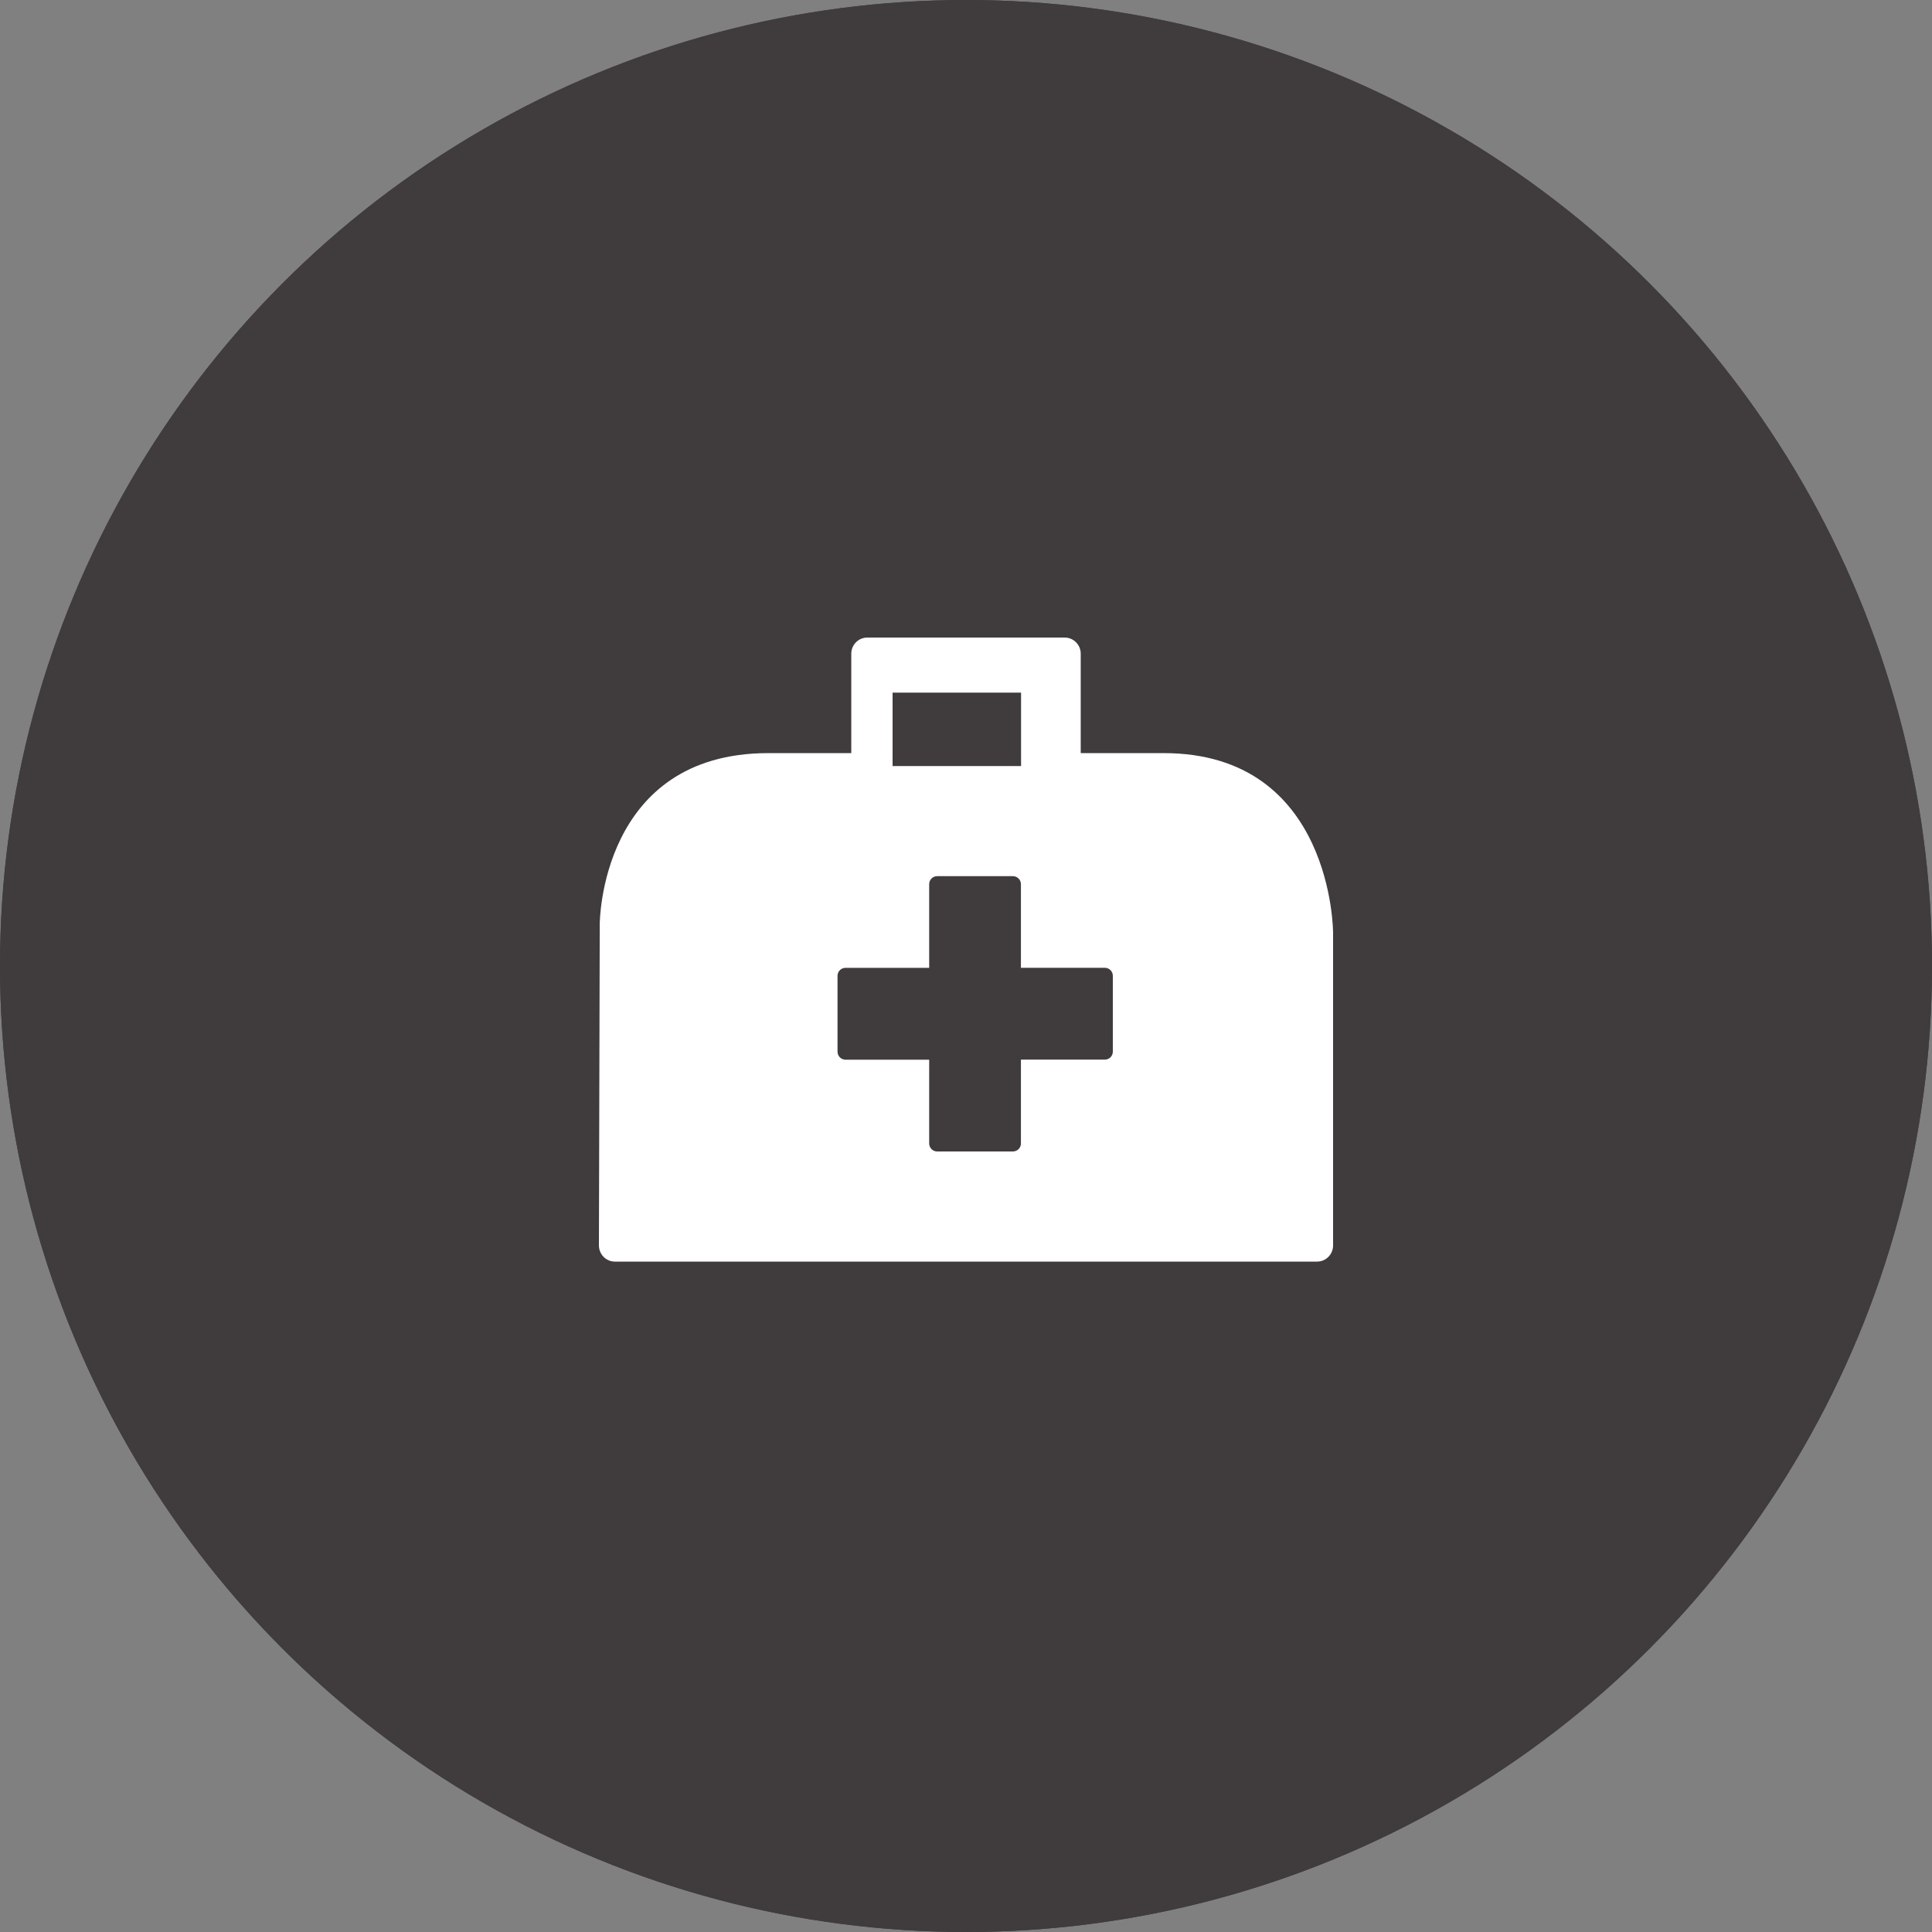
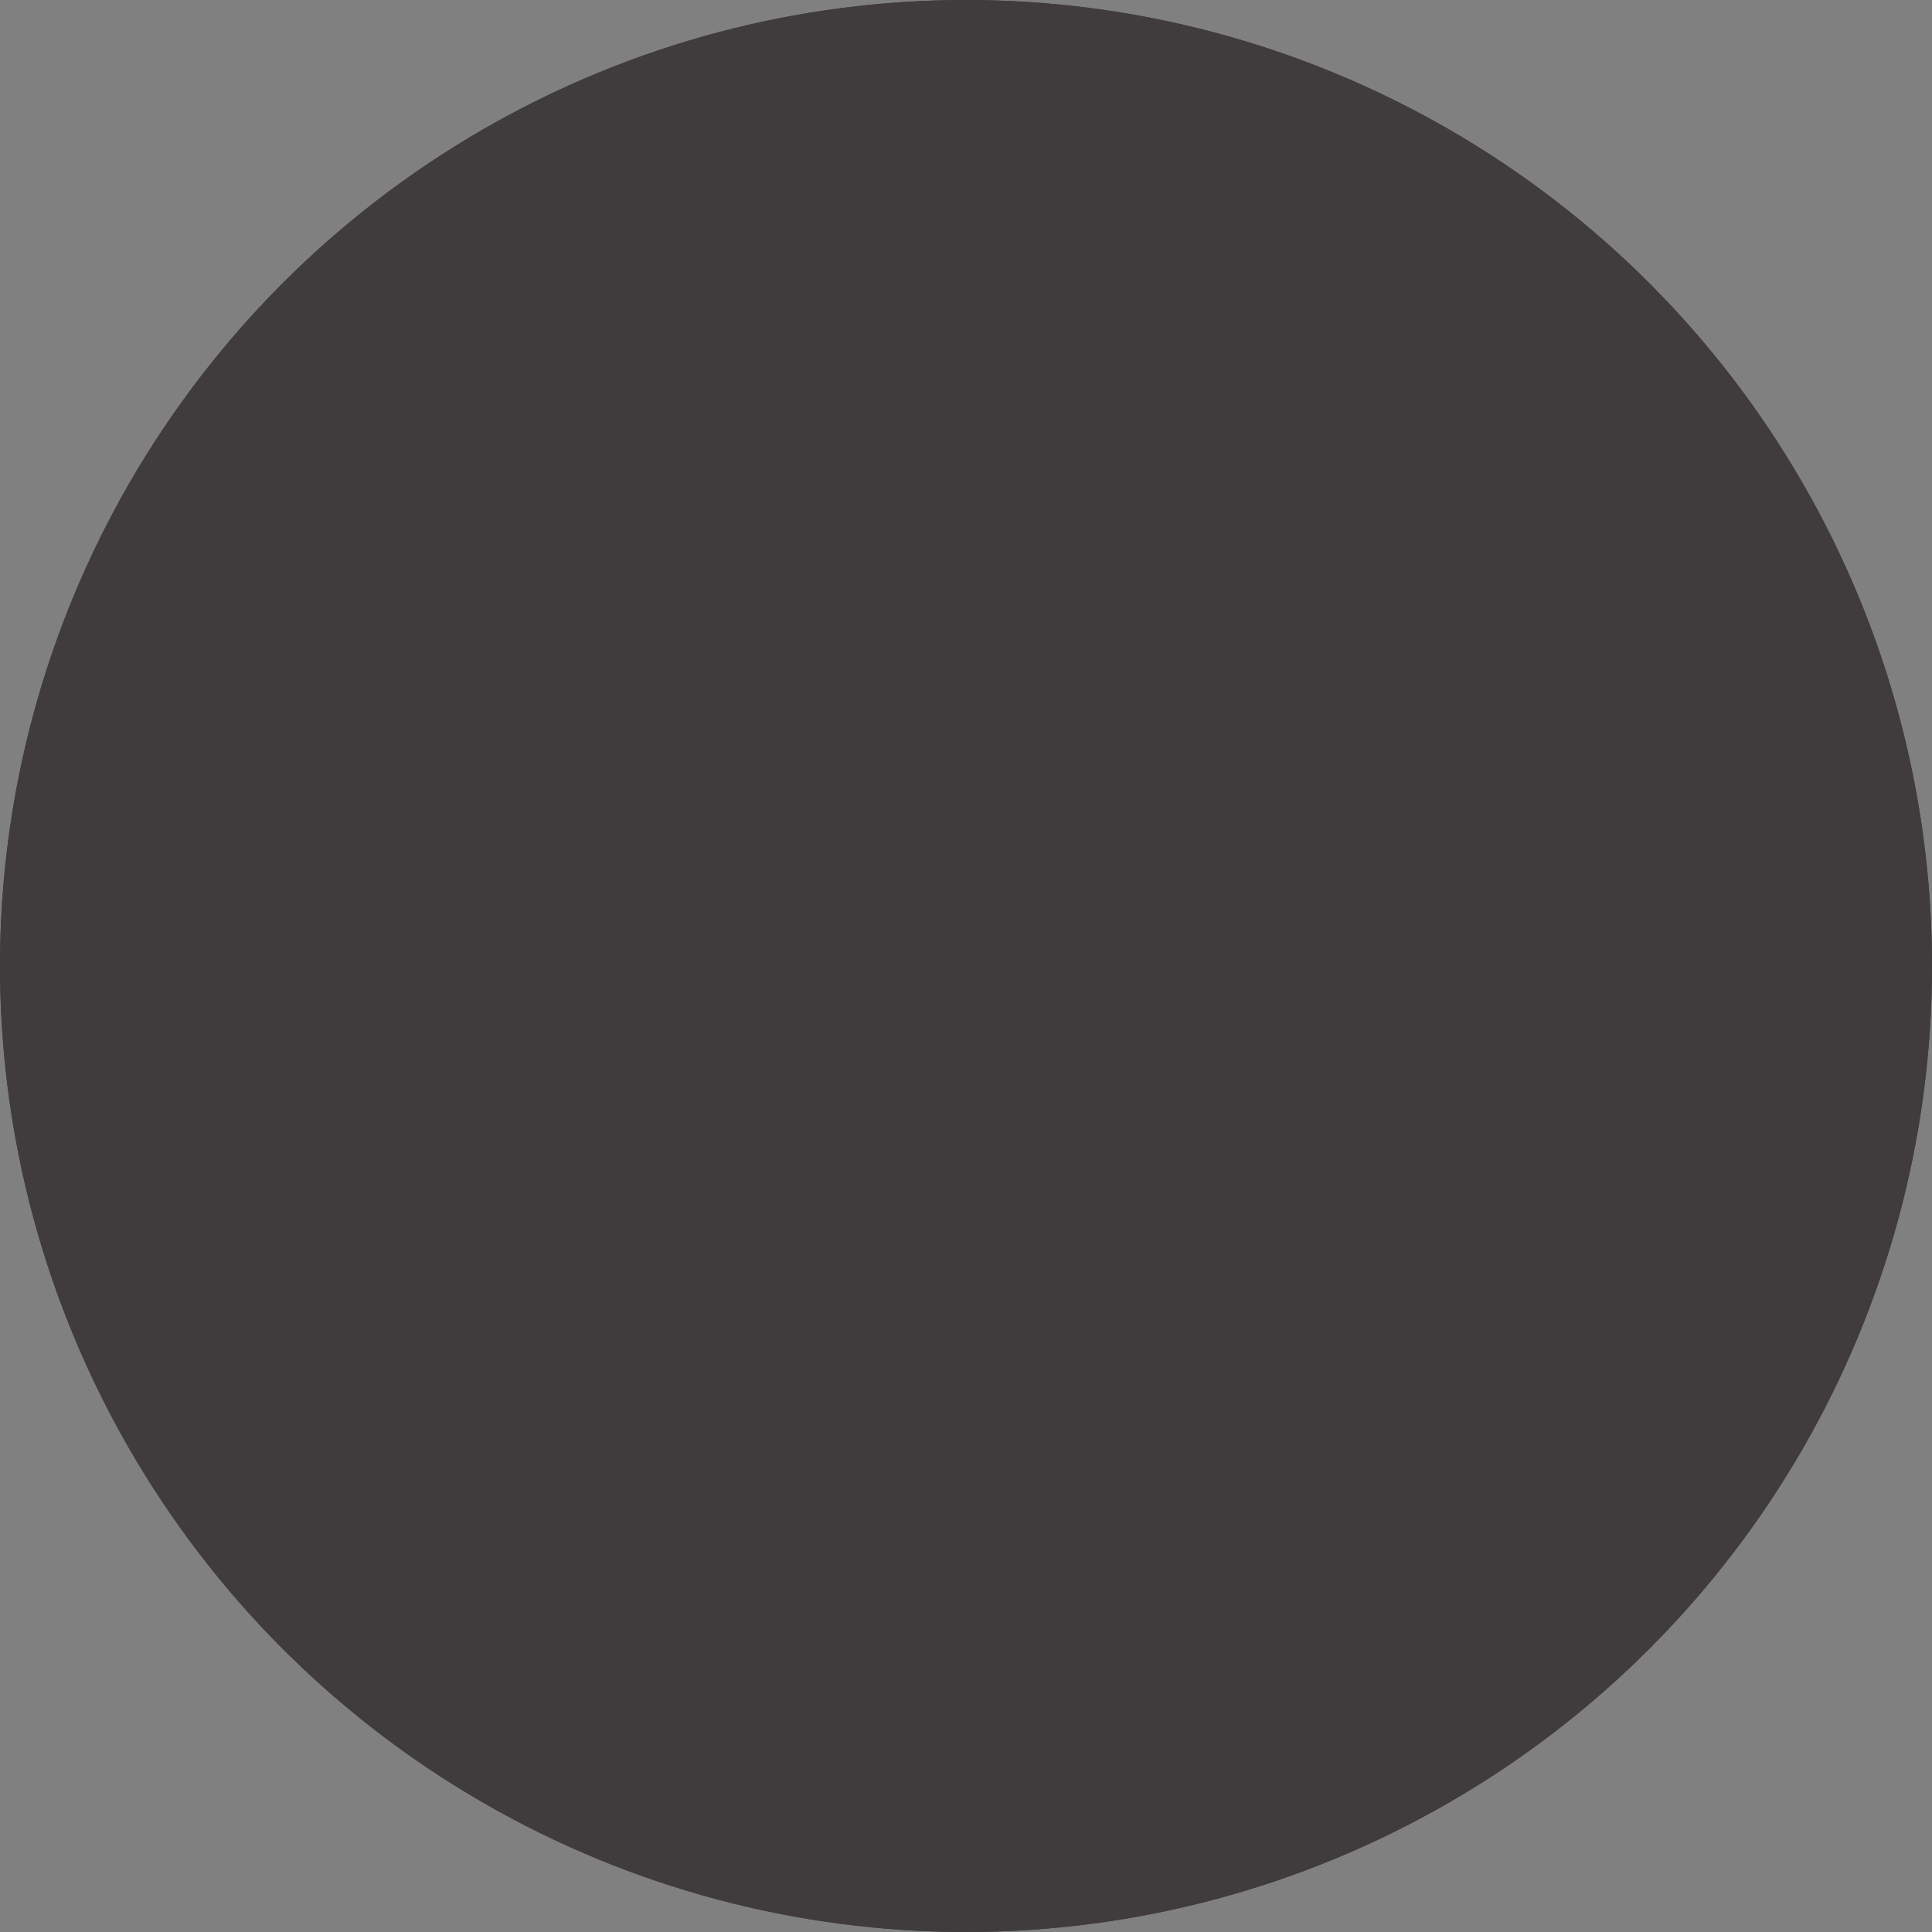
<svg xmlns="http://www.w3.org/2000/svg" xmlns:xlink="http://www.w3.org/1999/xlink" width="100px" height="100px" viewBox="0 0 100 100" version="1.1">
  <rect x="0" y="0" width="100" height="100" fill="#808080" stroke="none" />
  <title>Group 2 Copy</title>
  <desc>Created with Sketch.</desc>
  <defs>
    <circle id="path-1" cx="50" cy="50" r="50" />
  </defs>
  <g id="Symbols" stroke="none" stroke-width="1" fill="none" fill-rule="evenodd">
    <g id="Products" transform="translate(-572, -189)">
      <g id="Group-2-Copy" transform="translate(572, 189)">
        <g id="Oval-Copy-3">
          <use fill="#403C3D" fill-rule="evenodd" xlink:href="#path-1" />
          <circle stroke="#403C3D" stroke-width="1" cx="50" cy="50" r="49.5" />
        </g>
-         <path d="M57.6,54.434 C57.6,54.662 57.414,54.846 57.187,54.846 L52.843,54.846 L52.843,59.186 C52.843,59.415 52.658,59.6 52.426,59.6 L48.507,59.6 C48.279,59.6 48.094,59.415 48.094,59.186 L48.094,54.85 L43.763,54.85 C43.535,54.85 43.35,54.664 43.35,54.431 L43.35,50.51 C43.35,50.28 43.535,50.096 43.763,50.096 L48.094,50.096 L48.094,45.765 C48.094,45.537 48.279,45.35 48.507,45.35 L52.426,45.35 C52.658,45.35 52.843,45.537 52.843,45.765 L52.843,50.093 L57.187,50.093 C57.414,50.093 57.6,50.277 57.6,50.508 L57.6,54.434 Z M46.2,35.85 L52.85,35.85 L52.85,39.65 L46.2,39.65 L46.2,35.85 Z M60.229,38.981 L55.938,38.981 L55.938,33.835 C55.938,33.374 55.566,33 55.109,33 L44.89,33 C44.434,33 44.062,33.374 44.062,33.835 L44.062,38.981 L39.771,38.981 C31.057,38.981 31.043,47.815 31.043,47.815 L31,64.461 C31,64.927 31.37,65.3 31.829,65.3 L68.17,65.3 C68.629,65.3 69,64.927 69,64.461 L69,48.274 C69,48.274 69,38.981 60.229,38.981 L60.229,38.981 Z" id="Fill-1" fill="#FFFFFF" />
      </g>
    </g>
  </g>
</svg>